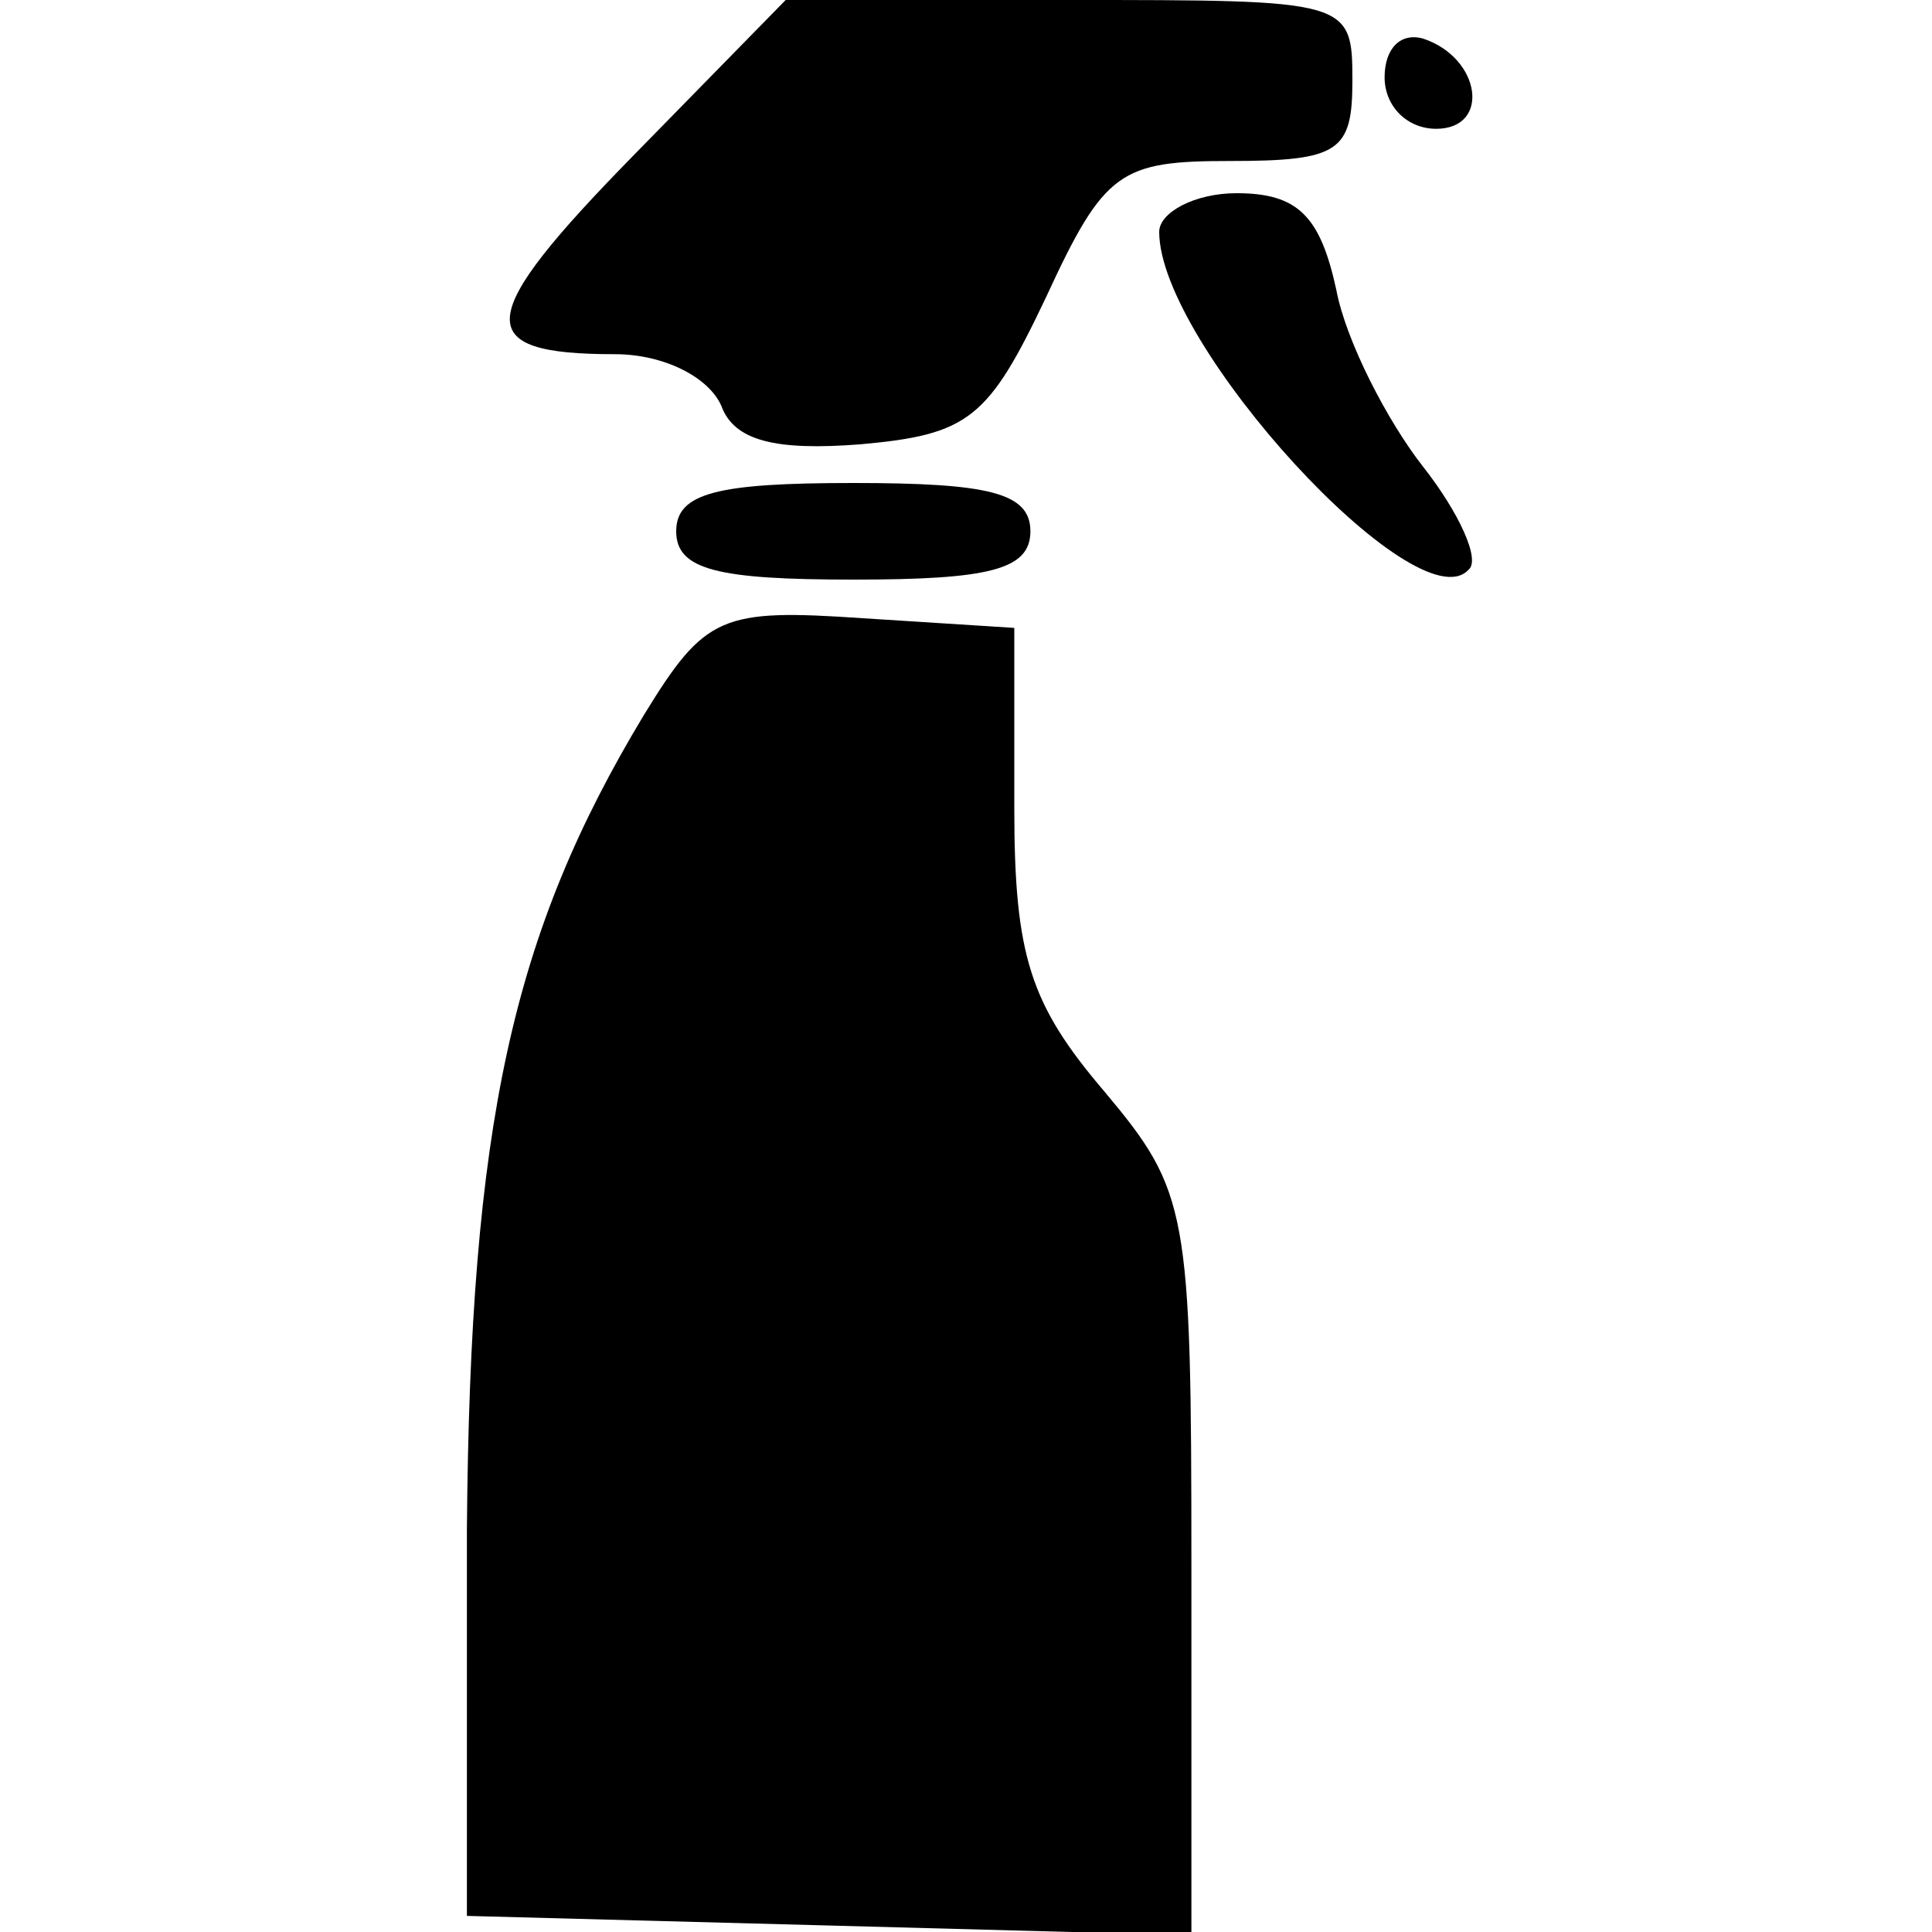
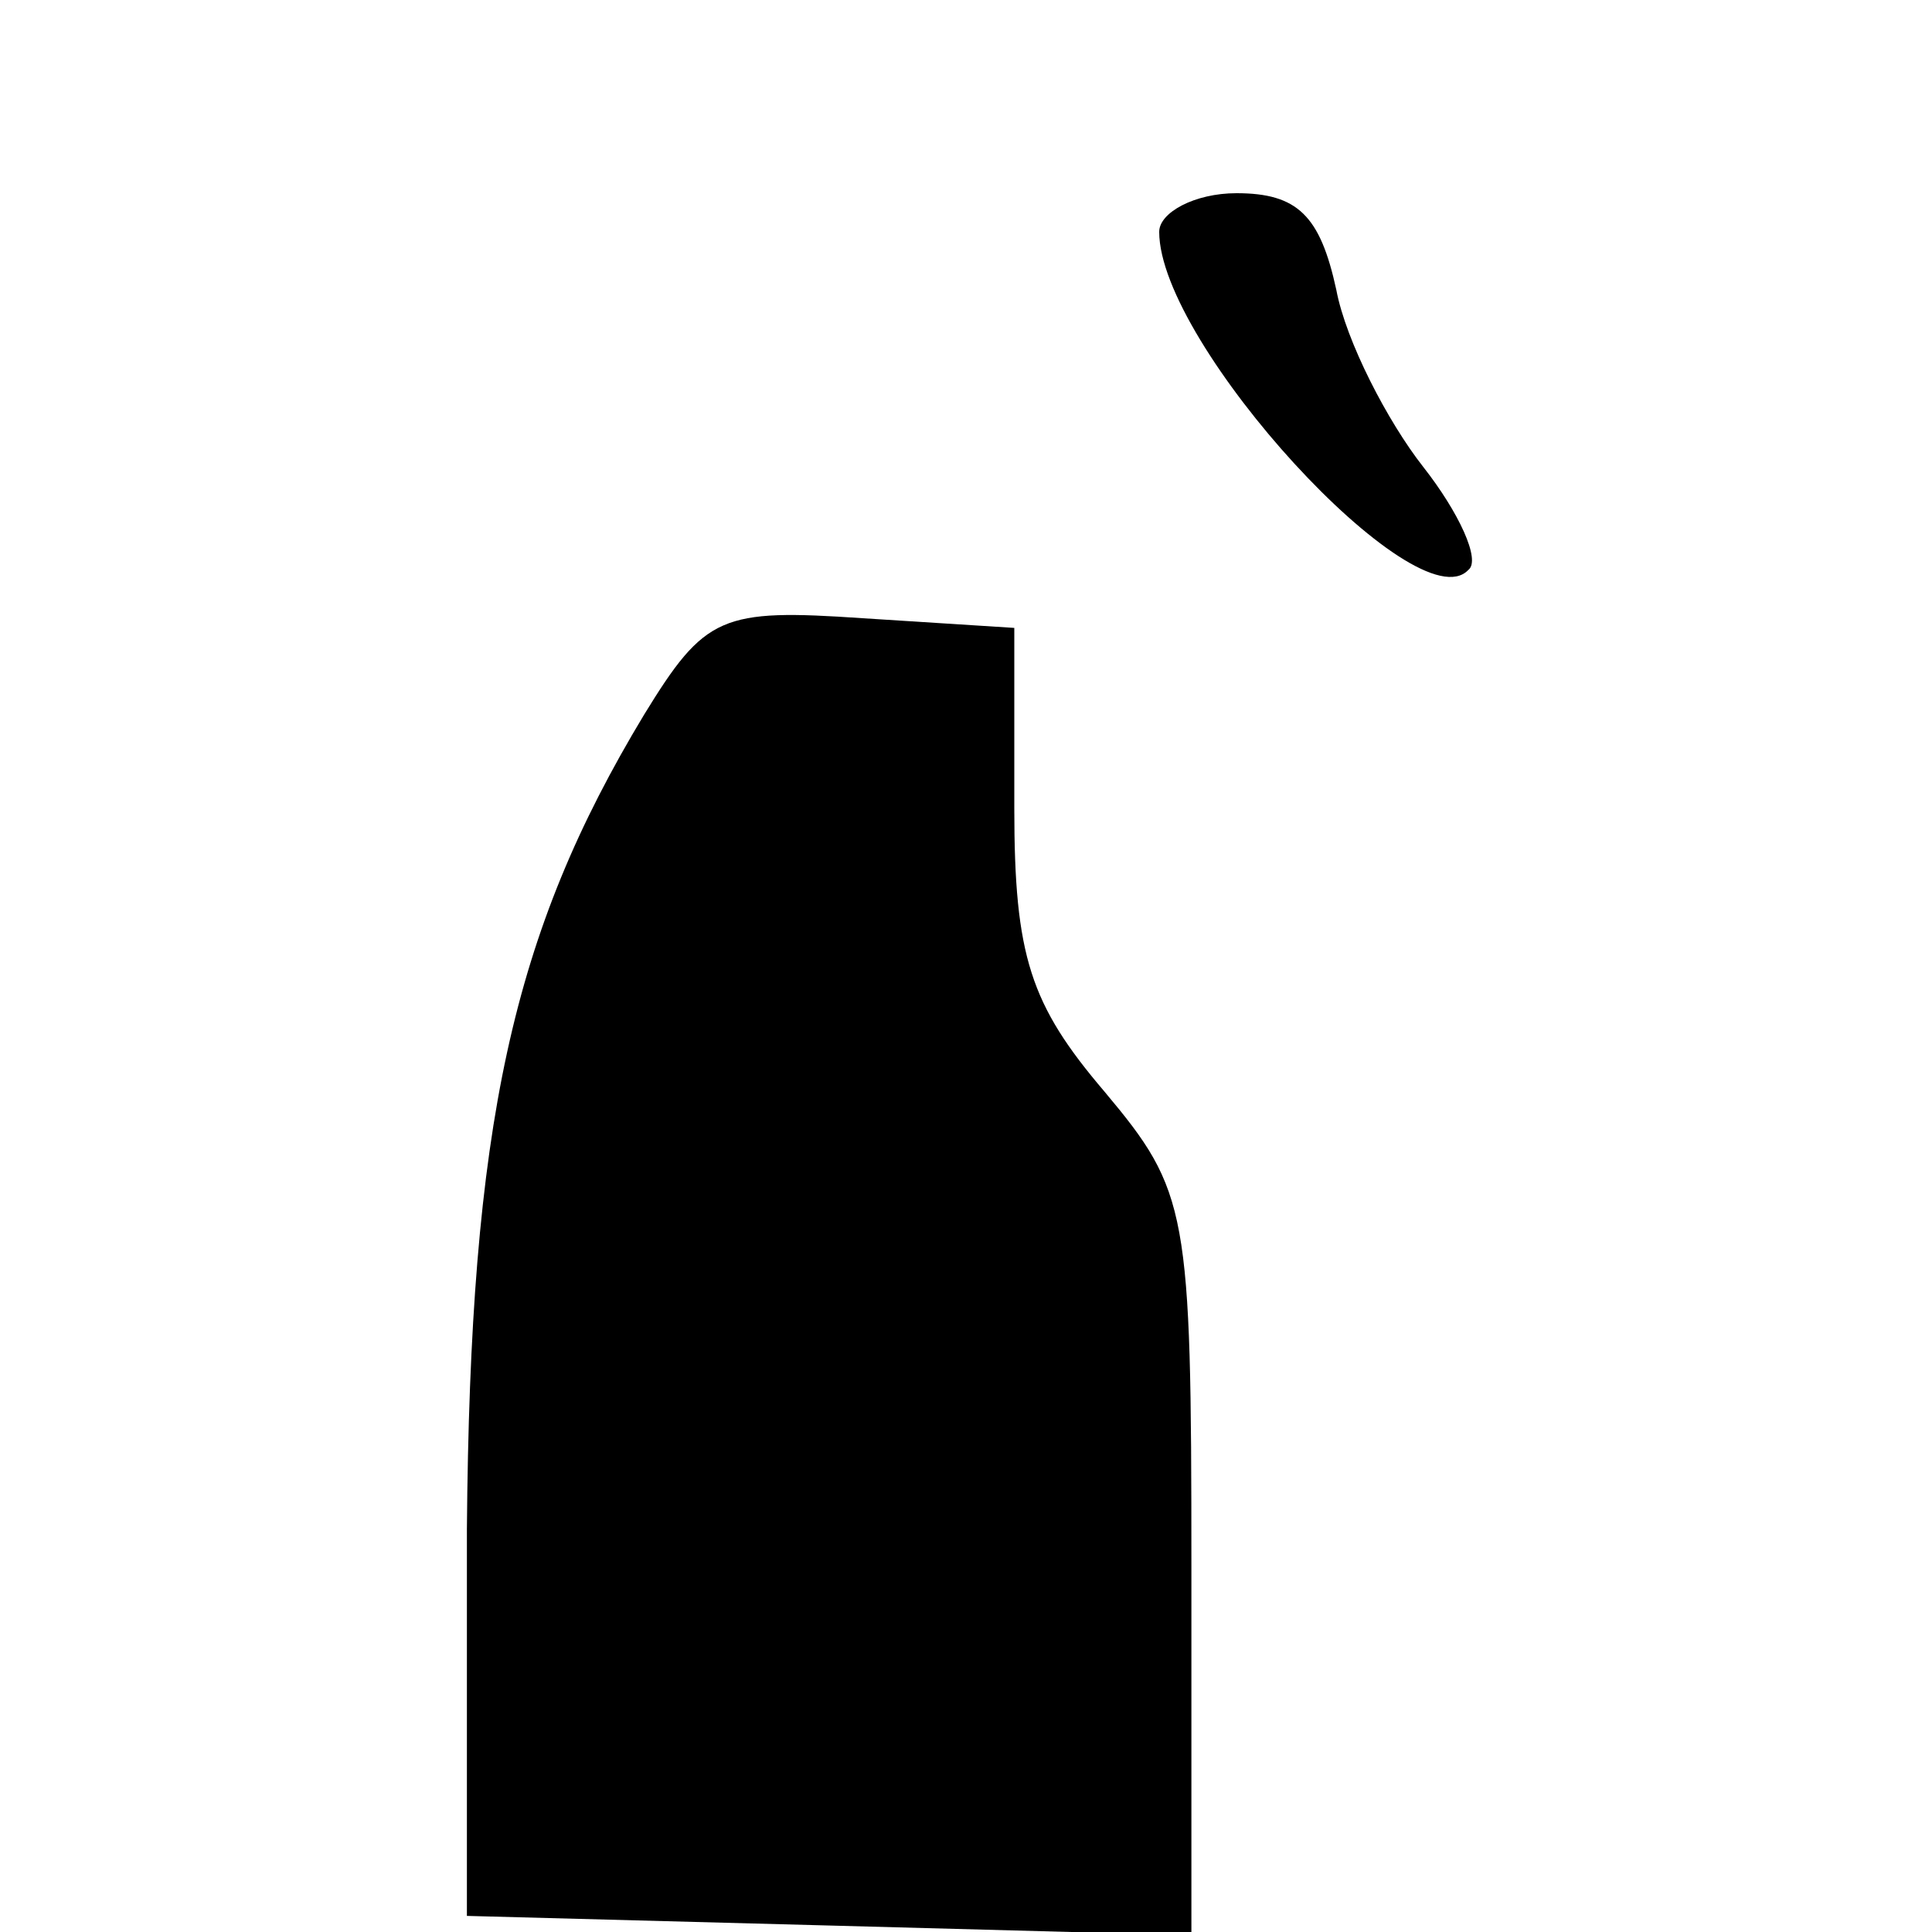
<svg xmlns="http://www.w3.org/2000/svg" version="1.0" width="60pt" height="60pt" viewBox="0 0 60 60" preserveAspectRatio="xMidYMid meet">
  <g transform="translate(0,60) scale(0.1,-0.1)" fill="#000000" stroke="none">
-     <path d="M197 552 c-50 -51 -51 -62 -6 -62 15 0 29 -7 33 -16 4 -11 17 -14 43 -12 34 3 40 8 58 46 18 39 23 42 57 42 34 0 38 3 38 25 0 25 -1 25 -88 25 l-88 0 -47 -48z" />
-     <path d="M430 576 c0 -9 7 -16 16 -16 17 0 14 22 -4 28 -7 2 -12 -3 -12 -12z" />
    <path d="M360 528 c0 -35 80 -122 96 -105 4 3 -3 18 -14 32 -11 14 -24 39 -27 55 -5 23 -12 30 -31 30 -13 0 -24 -6 -24 -12z" />
-     <path d="M210 435 c0 -12 13 -15 55 -15 42 0 55 3 55 15 0 12 -13 15 -55 15 -42 0 -55 -3 -55 -15z" />
    <path d="M200 378 c-41 -68 -54 -127 -55 -253 l0 -120 113 -3 112 -3 0 115 c0 110 -1 116 -27 147 -23 27 -28 42 -28 88 l0 56 -47 3 c-44 3 -49 1 -68 -30z" />
  </g>
</svg>